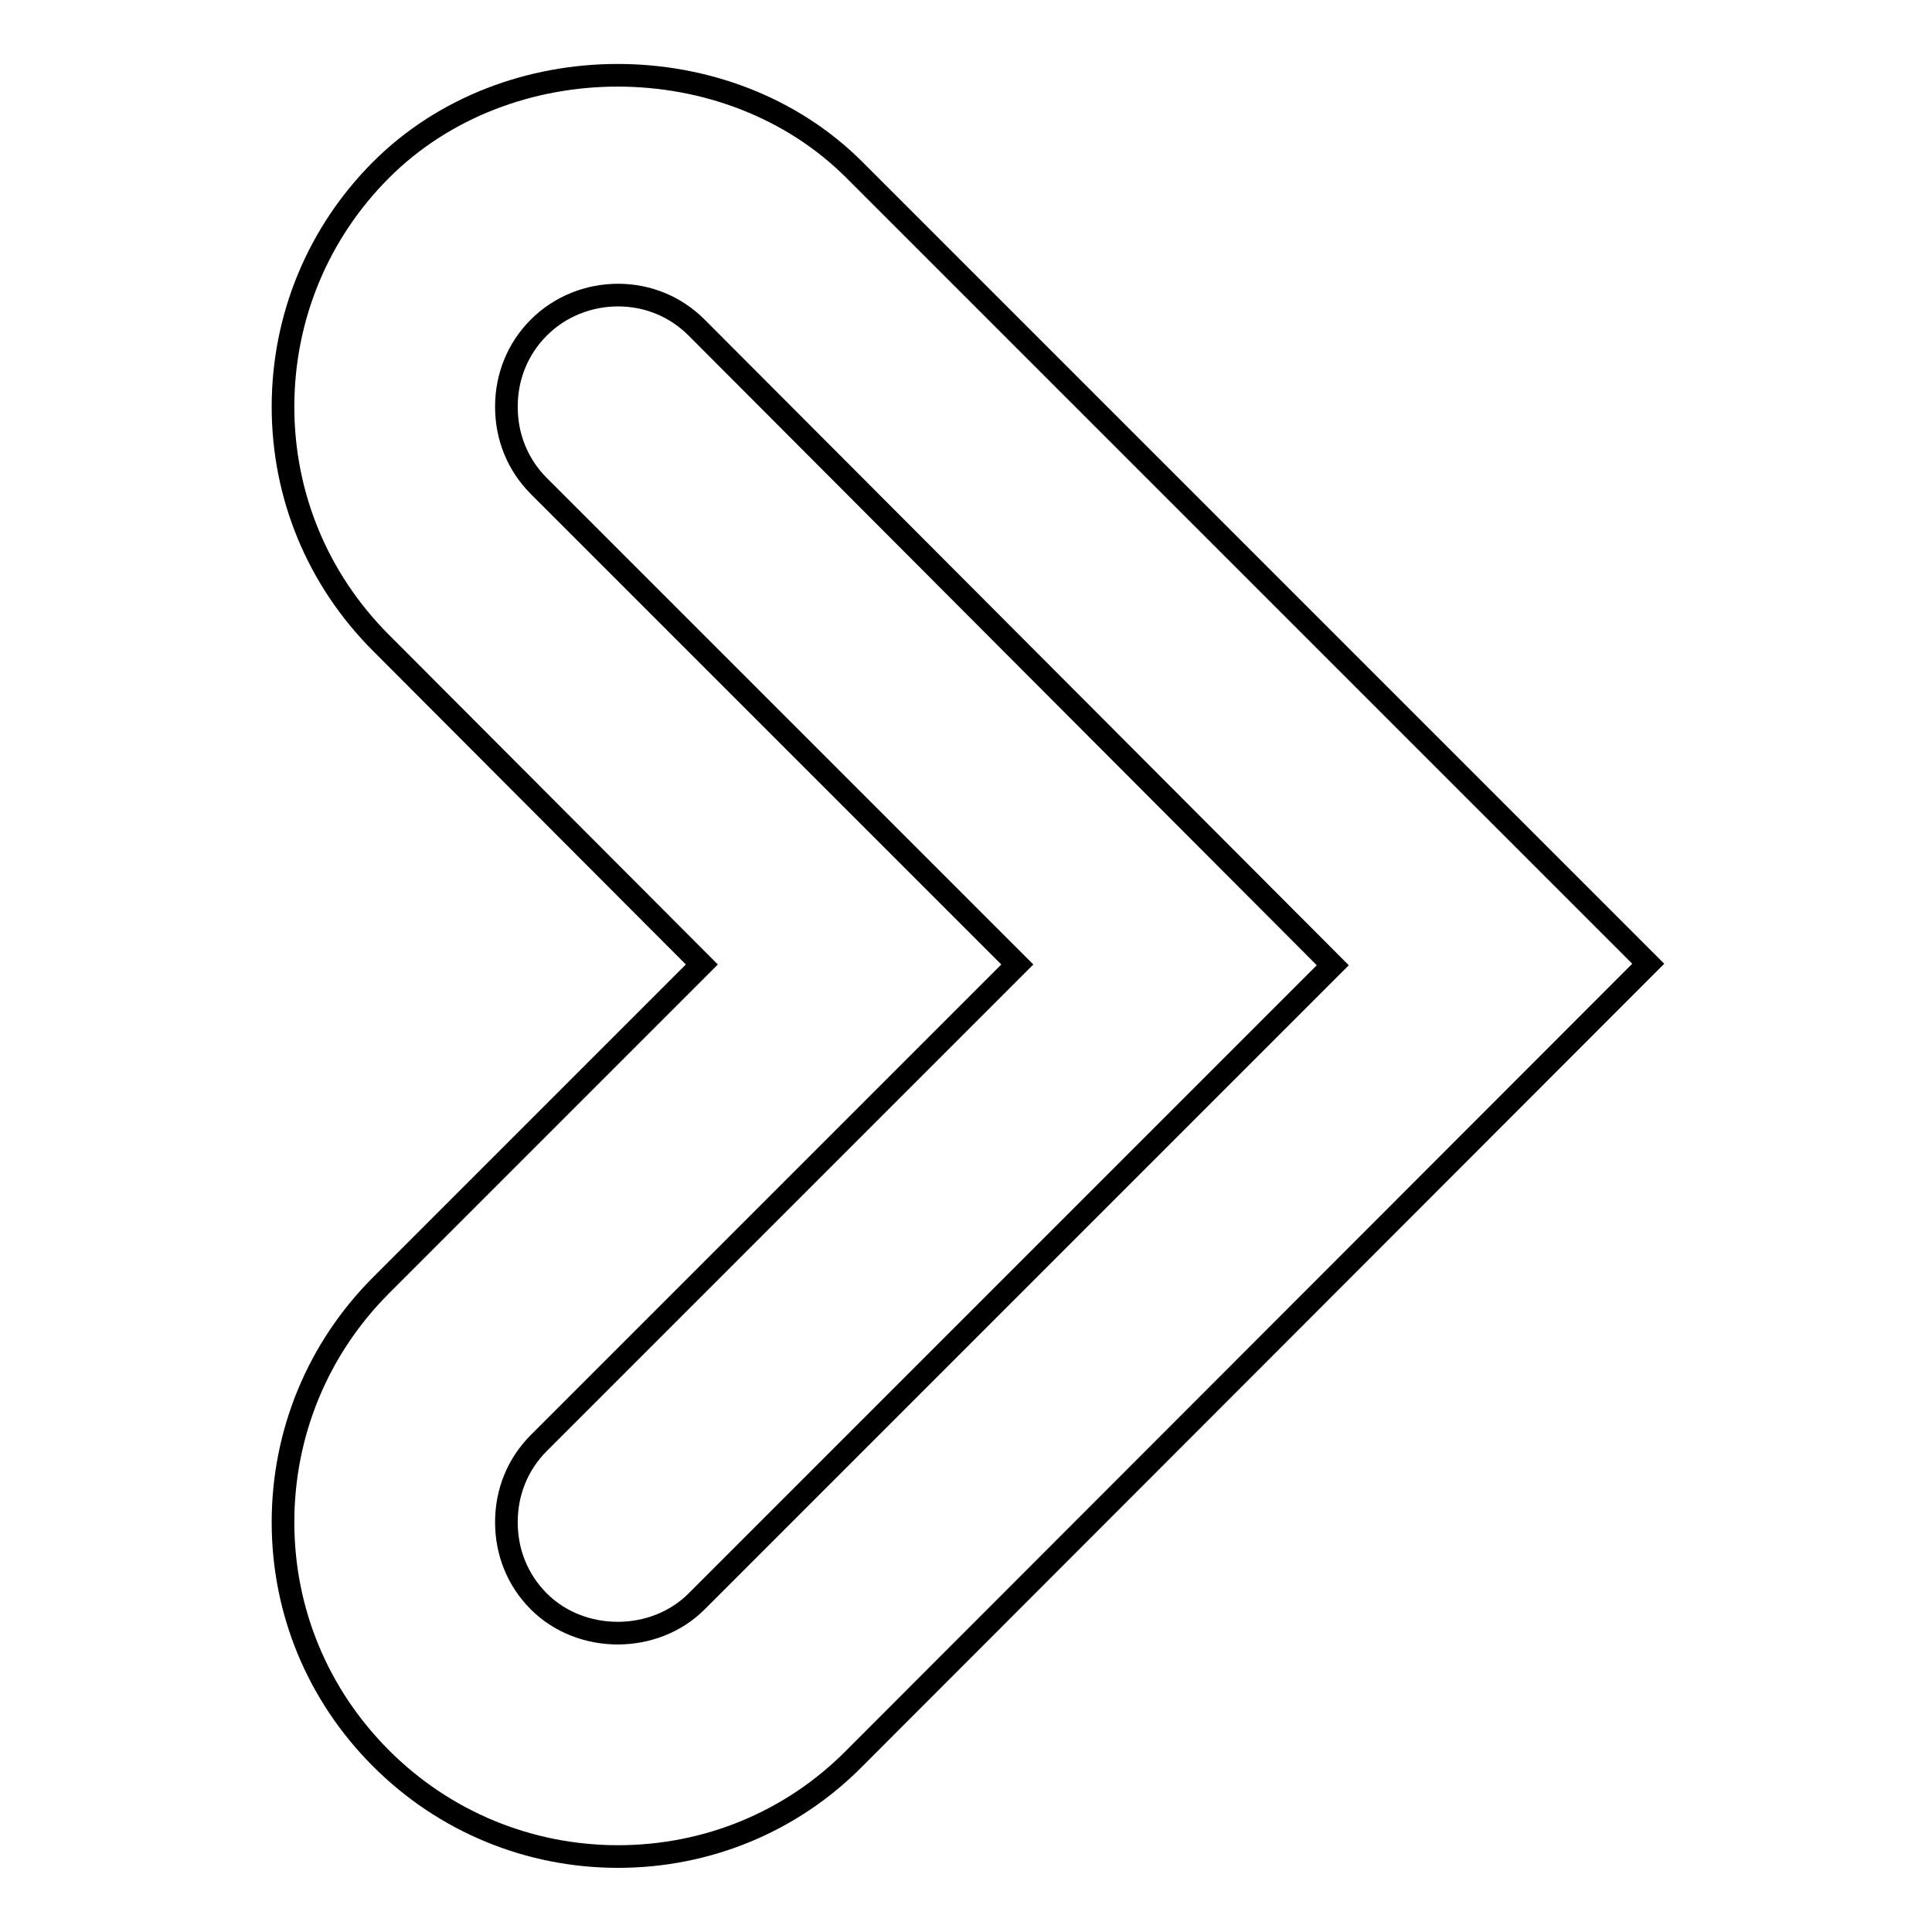
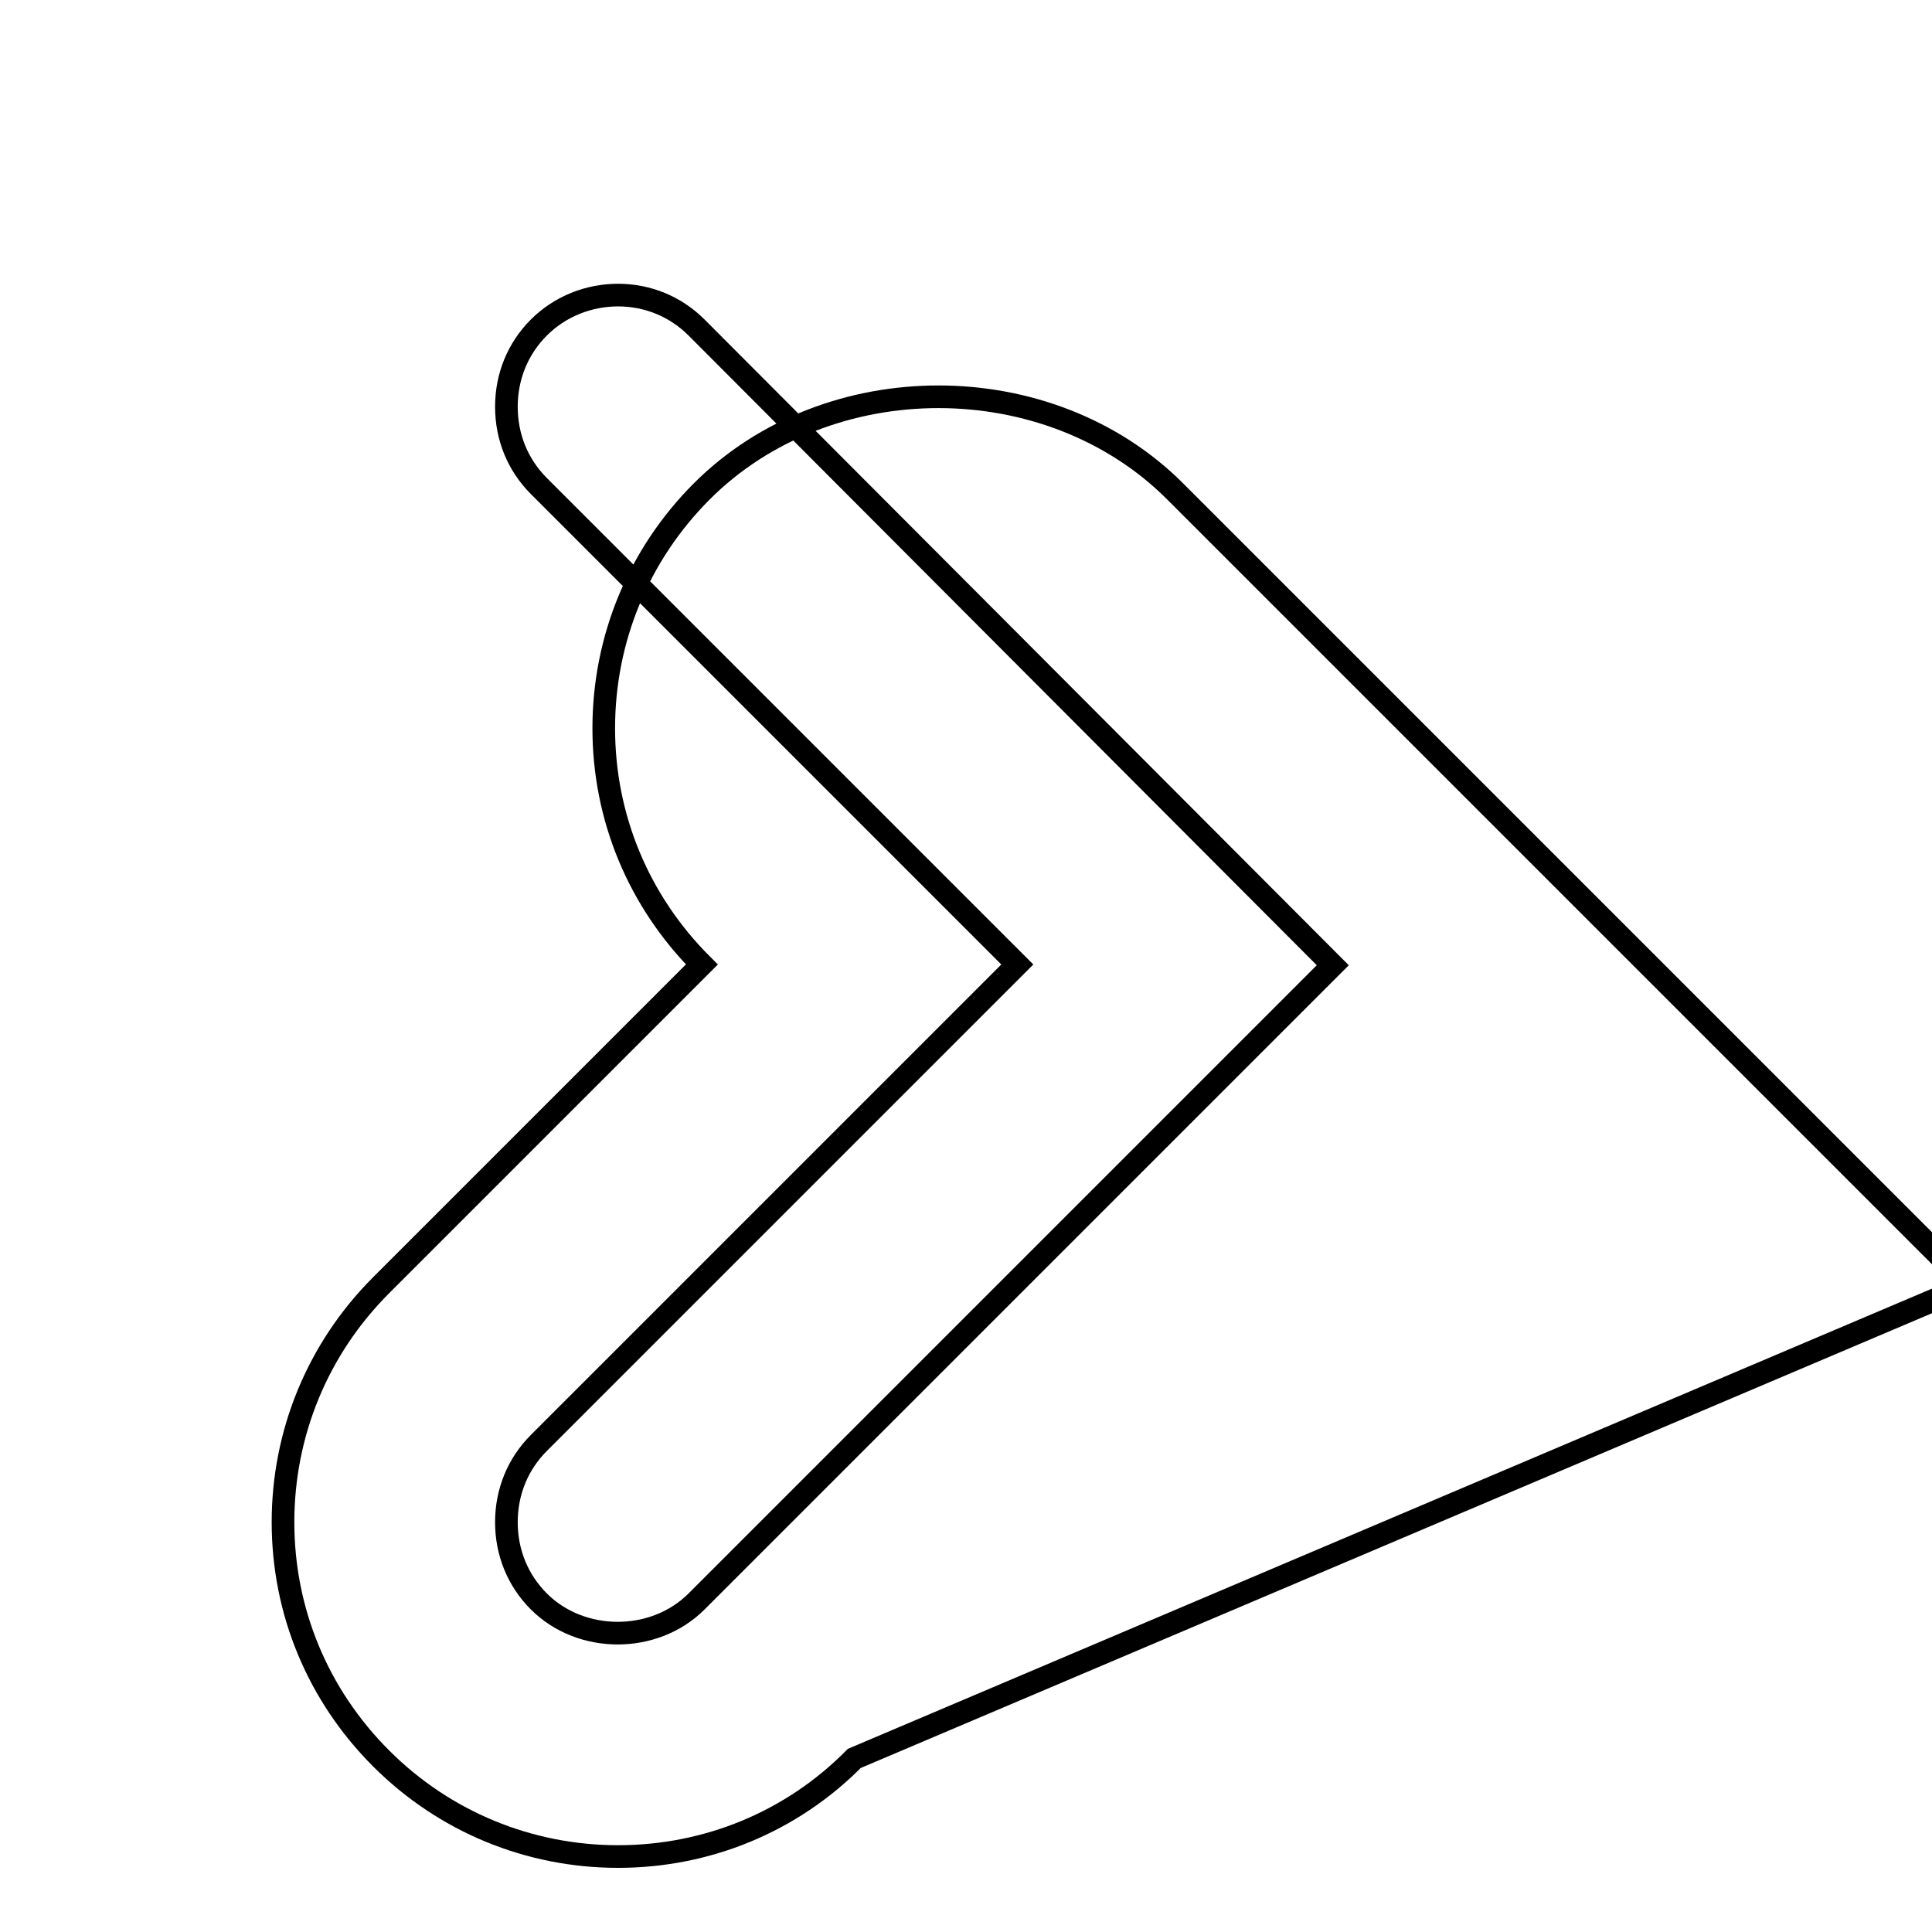
<svg xmlns="http://www.w3.org/2000/svg" version="1.1" x="0px" y="0px" viewBox="0 0 256 256" enable-background="new 0 0 256 256" xml:space="preserve">
  <g>
    <g>
      <g>
        <g>
          <g>
-             <path stroke-width="3" fill-opacity="0" stroke="#000000" d="M81.9,246c-11.8,0-23-4.6-31.4-13c-8.4-8.4-13-19.5-13-31.3c0-11.8,4.6-23,13-31.4l42.5-42.5L50.5,85.2c-8.4-8.4-13-19.5-13-31.3c0-11.8,4.6-23,13-31.4c16.7-16.7,46-16.7,62.7,0l105.2,105.2L113.2,233C104.9,241.4,93.7,246,81.9,246z M81.9,39.1c-3.9,0-7.7,1.5-10.5,4.3c-2.8,2.8-4.3,6.5-4.3,10.5c0,4,1.5,7.7,4.3,10.5l63.4,63.4l-63.4,63.4c-2.8,2.8-4.3,6.5-4.3,10.5c0,4,1.5,7.7,4.3,10.5c5.6,5.6,15.3,5.6,20.9,0l84.3-84.3L92.3,43.4C89.5,40.6,85.8,39.1,81.9,39.1z" />
+             <path stroke-width="3" fill-opacity="0" stroke="#000000" d="M81.9,246c-11.8,0-23-4.6-31.4-13c-8.4-8.4-13-19.5-13-31.3c0-11.8,4.6-23,13-31.4l42.5-42.5c-8.4-8.4-13-19.5-13-31.3c0-11.8,4.6-23,13-31.4c16.7-16.7,46-16.7,62.7,0l105.2,105.2L113.2,233C104.9,241.4,93.7,246,81.9,246z M81.9,39.1c-3.9,0-7.7,1.5-10.5,4.3c-2.8,2.8-4.3,6.5-4.3,10.5c0,4,1.5,7.7,4.3,10.5l63.4,63.4l-63.4,63.4c-2.8,2.8-4.3,6.5-4.3,10.5c0,4,1.5,7.7,4.3,10.5c5.6,5.6,15.3,5.6,20.9,0l84.3-84.3L92.3,43.4C89.5,40.6,85.8,39.1,81.9,39.1z" />
          </g>
        </g>
      </g>
      <g />
      <g />
      <g />
      <g />
      <g />
      <g />
      <g />
      <g />
      <g />
      <g />
      <g />
      <g />
      <g />
      <g />
      <g />
    </g>
  </g>
</svg>